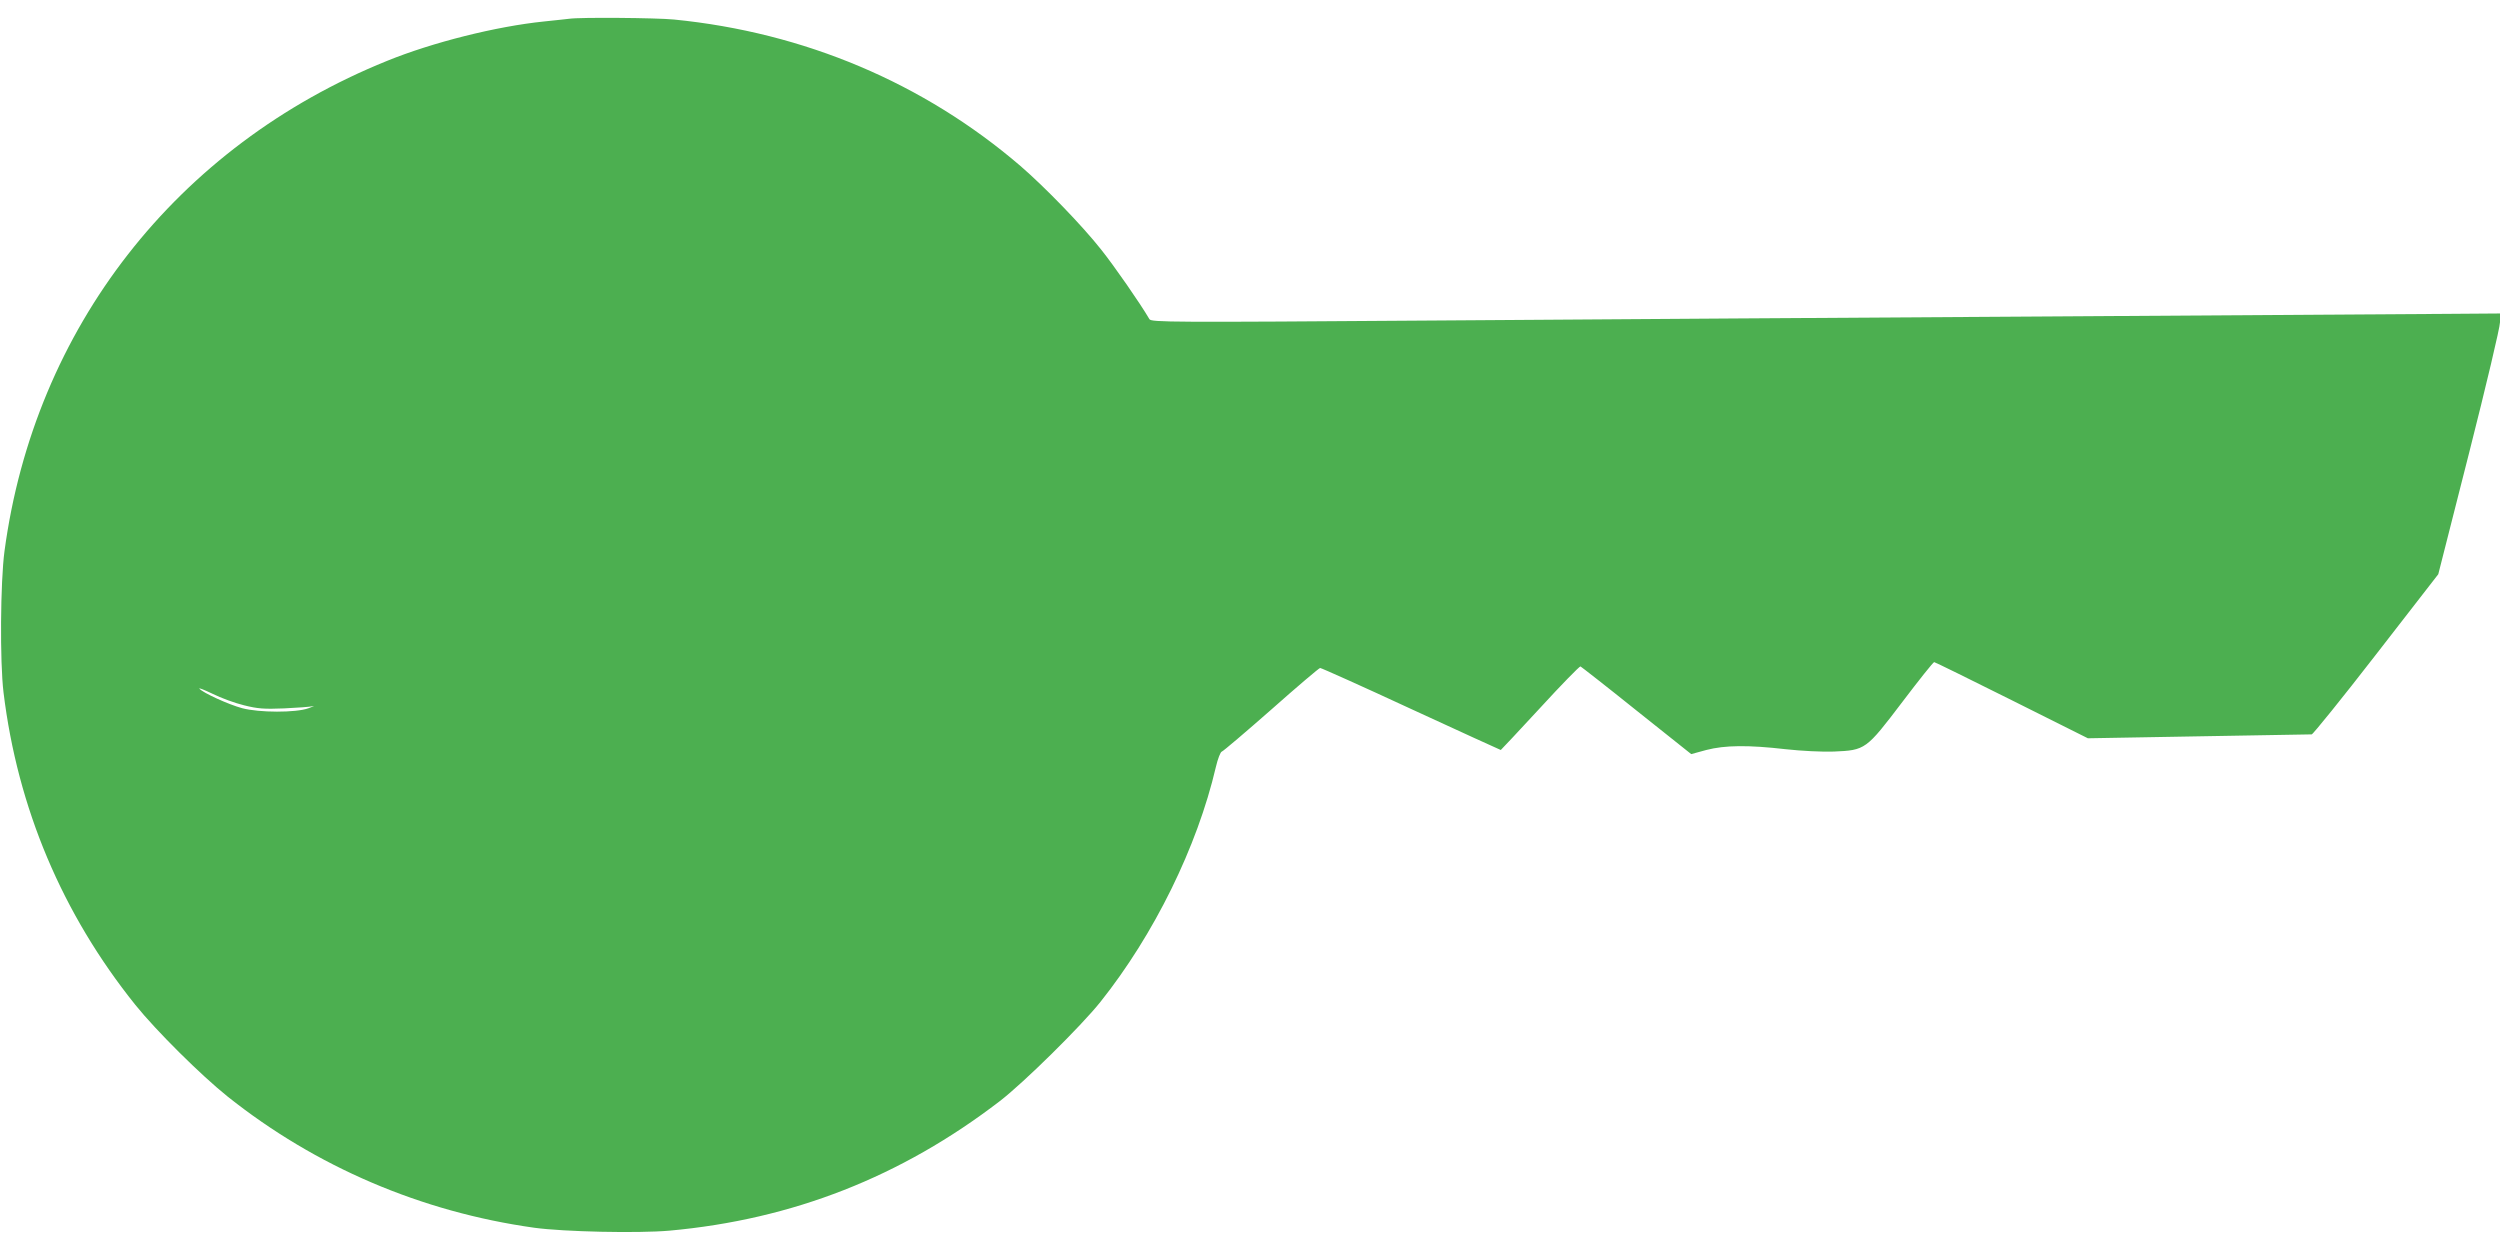
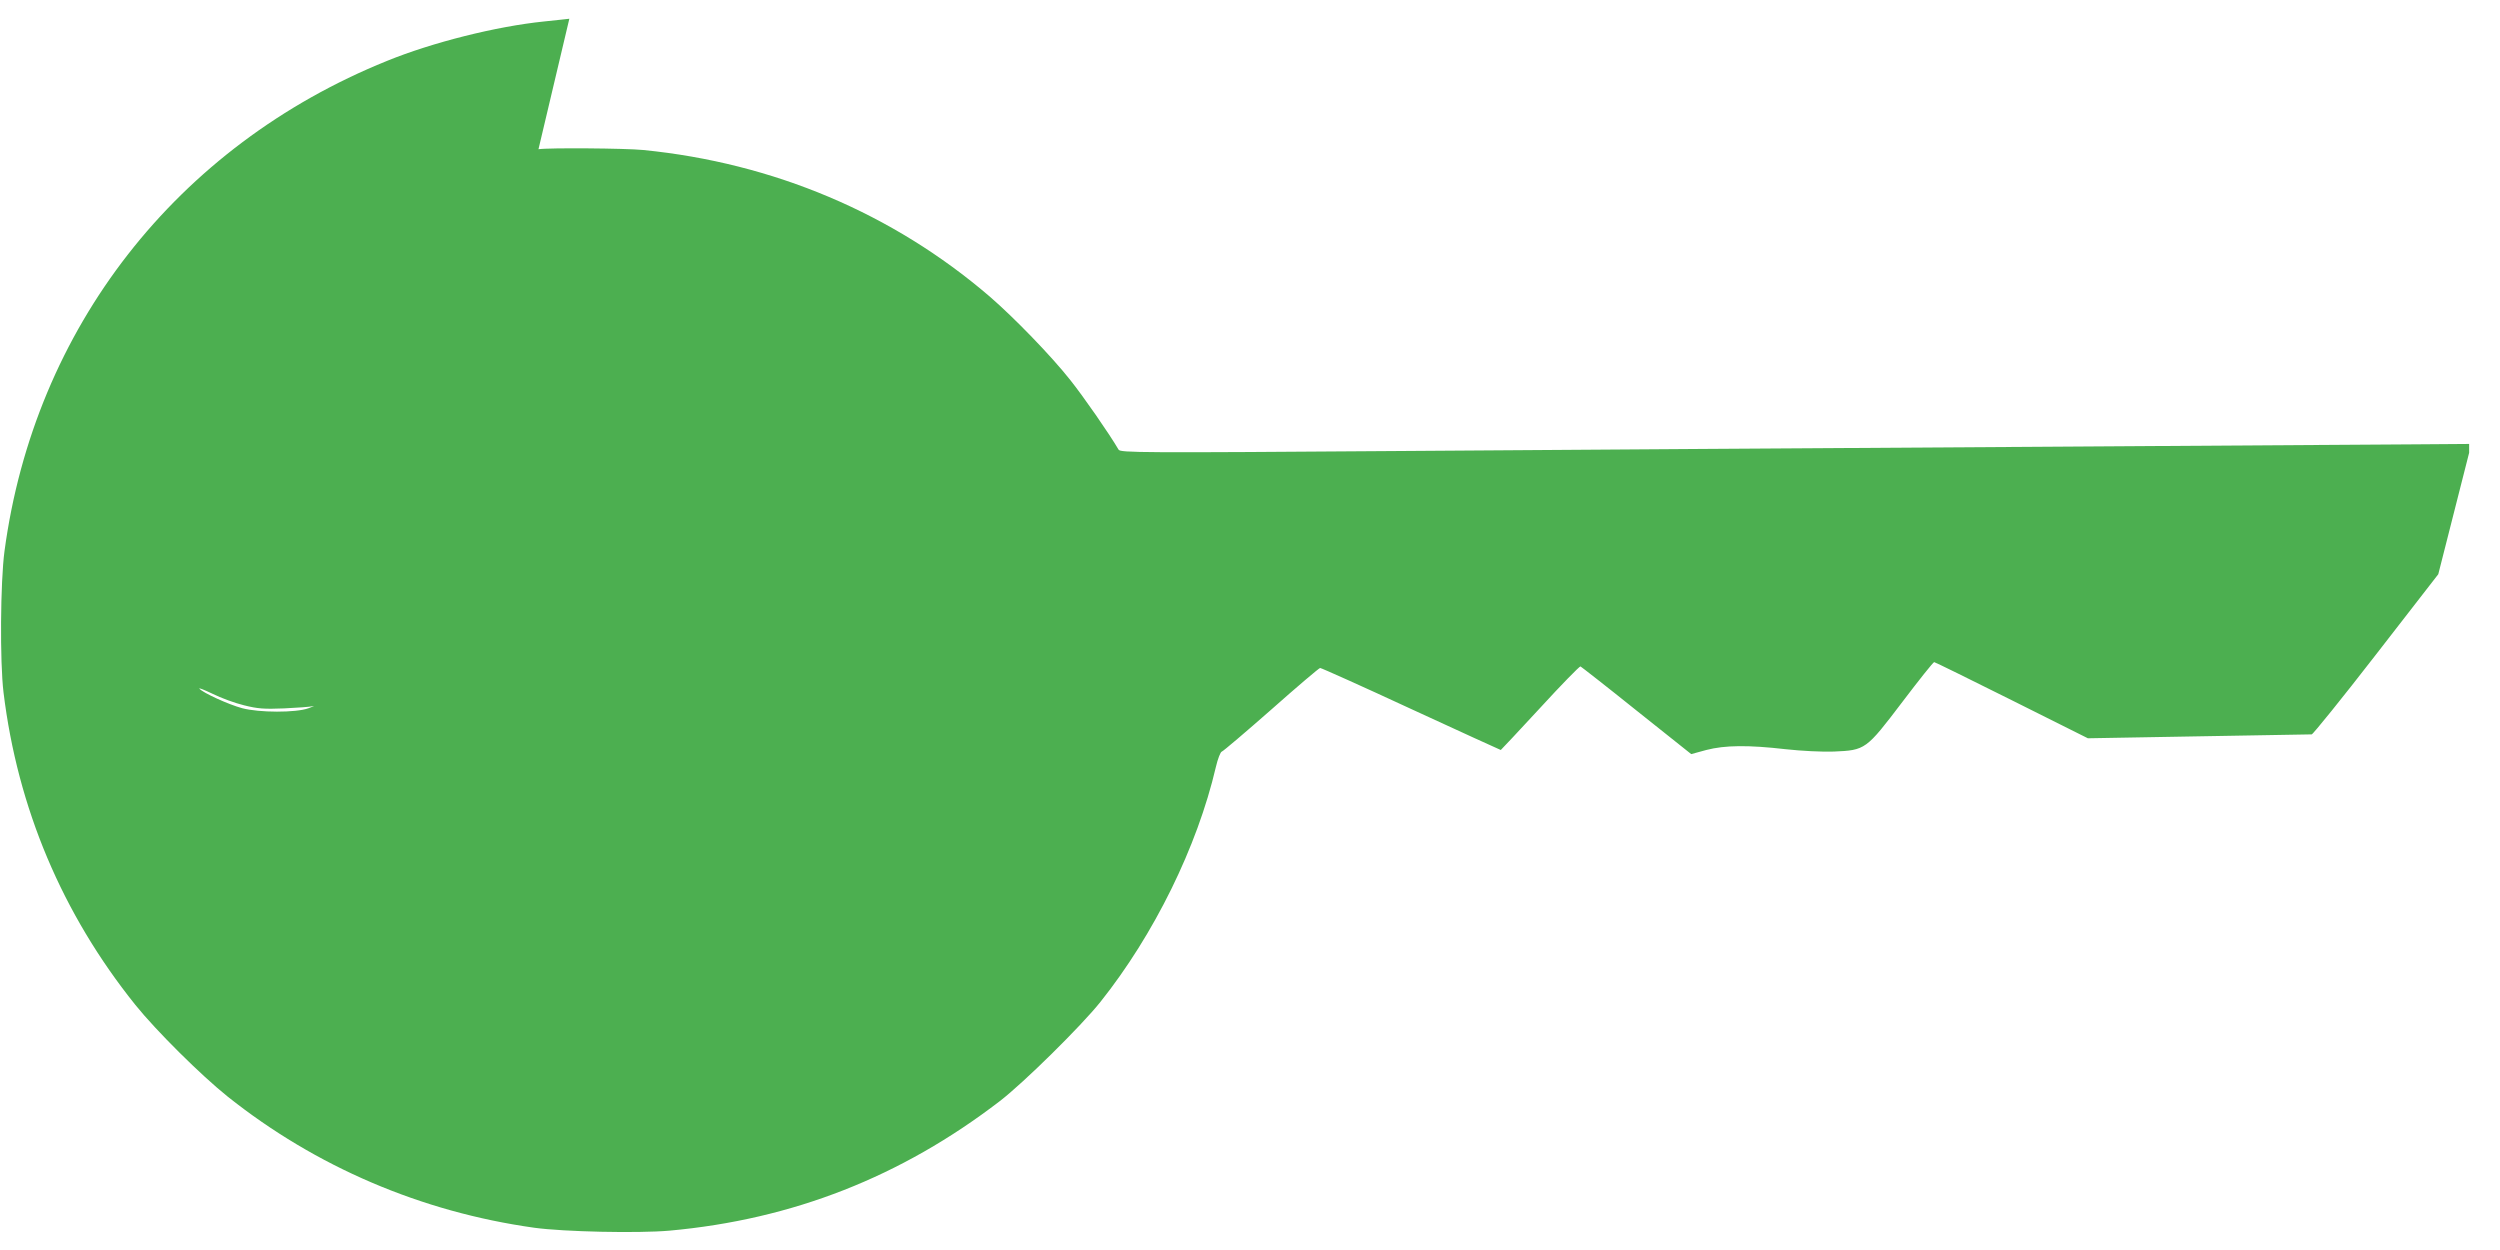
<svg xmlns="http://www.w3.org/2000/svg" version="1.0" width="1280pt" height="640pt" viewBox="0 0 1280 640" preserveAspectRatio="xMidYMid meet">
  <g transform="translate(0,640) scale(0.1,-0.1)" fill="#4caf50" stroke="none">
-     <path d="M2915 6304 c-11 -1 -69 -8 -130 -14 -244 -25 -571 -107 -804 -202 -1078 -436 -1805 -1369 -1958 -2510 -21 -157 -24 -566 -5 -723 72 -592 301 -1134 675 -1600 107 -133 336 -360 472 -469 452 -360 992 -591 1570 -672 153 -21 532 -29 692 -15 631 57 1188 276 1693 664 122 94 416 384 514 507 275 345 496 795 591 1202 10 43 24 79 31 80 7 2 121 99 253 215 132 117 245 213 250 213 6 0 216 -94 466 -210 250 -115 457 -210 459 -210 1 0 92 97 201 215 109 119 202 214 207 213 4 -2 134 -103 287 -226 l280 -223 77 21 c96 25 215 26 407 4 82 -9 184 -14 246 -12 162 7 165 9 351 254 85 112 158 204 163 204 4 0 183 -88 397 -195 l390 -195 568 10 c312 5 572 10 578 10 6 0 155 184 330 410 l318 410 158 622 c87 343 158 643 158 668 l0 45 -272 -2 c-150 -1 -1049 -7 -1998 -13 -949 -6 -2380 -15 -3180 -21 -1365 -10 -1456 -9 -1465 7 -48 82 -180 272 -247 356 -97 123 -288 320 -413 428 -495 425 -1107 684 -1774 750 -91 9 -483 12 -536 4z m-1666 -3515 c71 -18 104 -20 205 -16 67 3 132 8 146 11 14 3 5 -1 -20 -10 -65 -24 -254 -23 -340 0 -68 18 -202 79 -219 100 -5 6 25 -6 67 -26 42 -21 115 -48 161 -59z" />
+     <path d="M2915 6304 c-11 -1 -69 -8 -130 -14 -244 -25 -571 -107 -804 -202 -1078 -436 -1805 -1369 -1958 -2510 -21 -157 -24 -566 -5 -723 72 -592 301 -1134 675 -1600 107 -133 336 -360 472 -469 452 -360 992 -591 1570 -672 153 -21 532 -29 692 -15 631 57 1188 276 1693 664 122 94 416 384 514 507 275 345 496 795 591 1202 10 43 24 79 31 80 7 2 121 99 253 215 132 117 245 213 250 213 6 0 216 -94 466 -210 250 -115 457 -210 459 -210 1 0 92 97 201 215 109 119 202 214 207 213 4 -2 134 -103 287 -226 l280 -223 77 21 c96 25 215 26 407 4 82 -9 184 -14 246 -12 162 7 165 9 351 254 85 112 158 204 163 204 4 0 183 -88 397 -195 l390 -195 568 10 c312 5 572 10 578 10 6 0 155 184 330 410 l318 410 158 622 l0 45 -272 -2 c-150 -1 -1049 -7 -1998 -13 -949 -6 -2380 -15 -3180 -21 -1365 -10 -1456 -9 -1465 7 -48 82 -180 272 -247 356 -97 123 -288 320 -413 428 -495 425 -1107 684 -1774 750 -91 9 -483 12 -536 4z m-1666 -3515 c71 -18 104 -20 205 -16 67 3 132 8 146 11 14 3 5 -1 -20 -10 -65 -24 -254 -23 -340 0 -68 18 -202 79 -219 100 -5 6 25 -6 67 -26 42 -21 115 -48 161 -59z" />
  </g>
</svg>